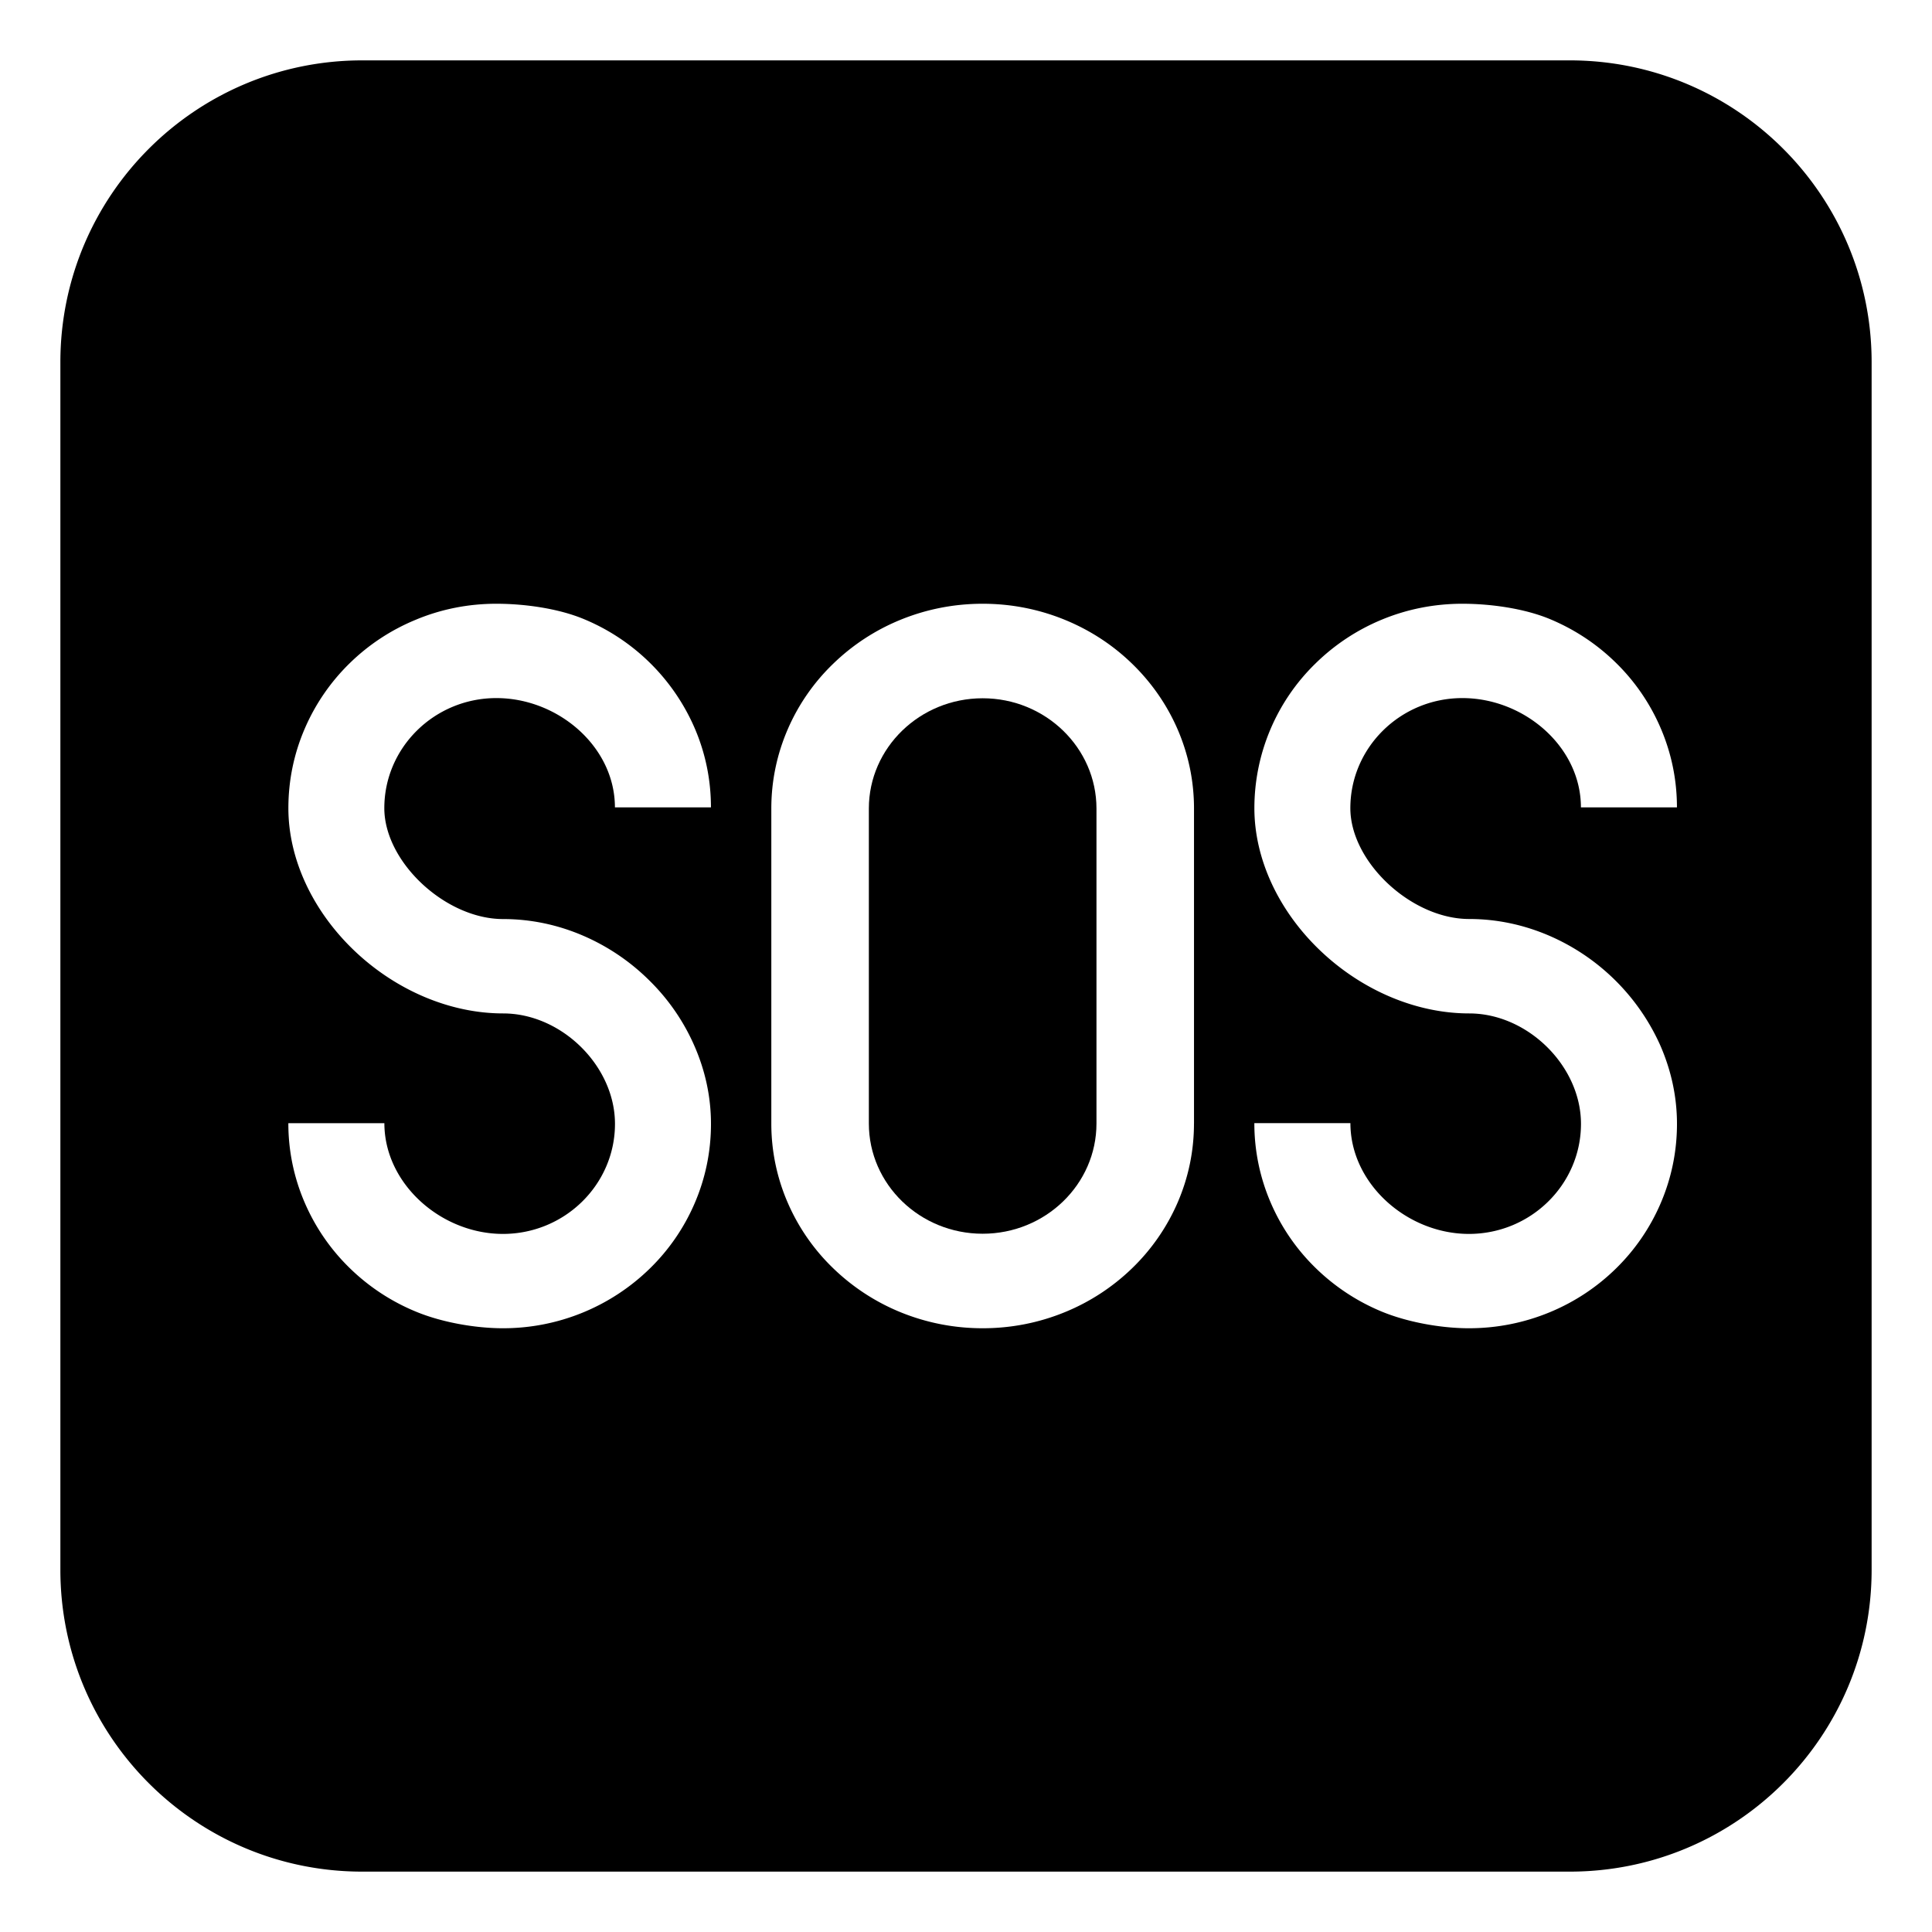
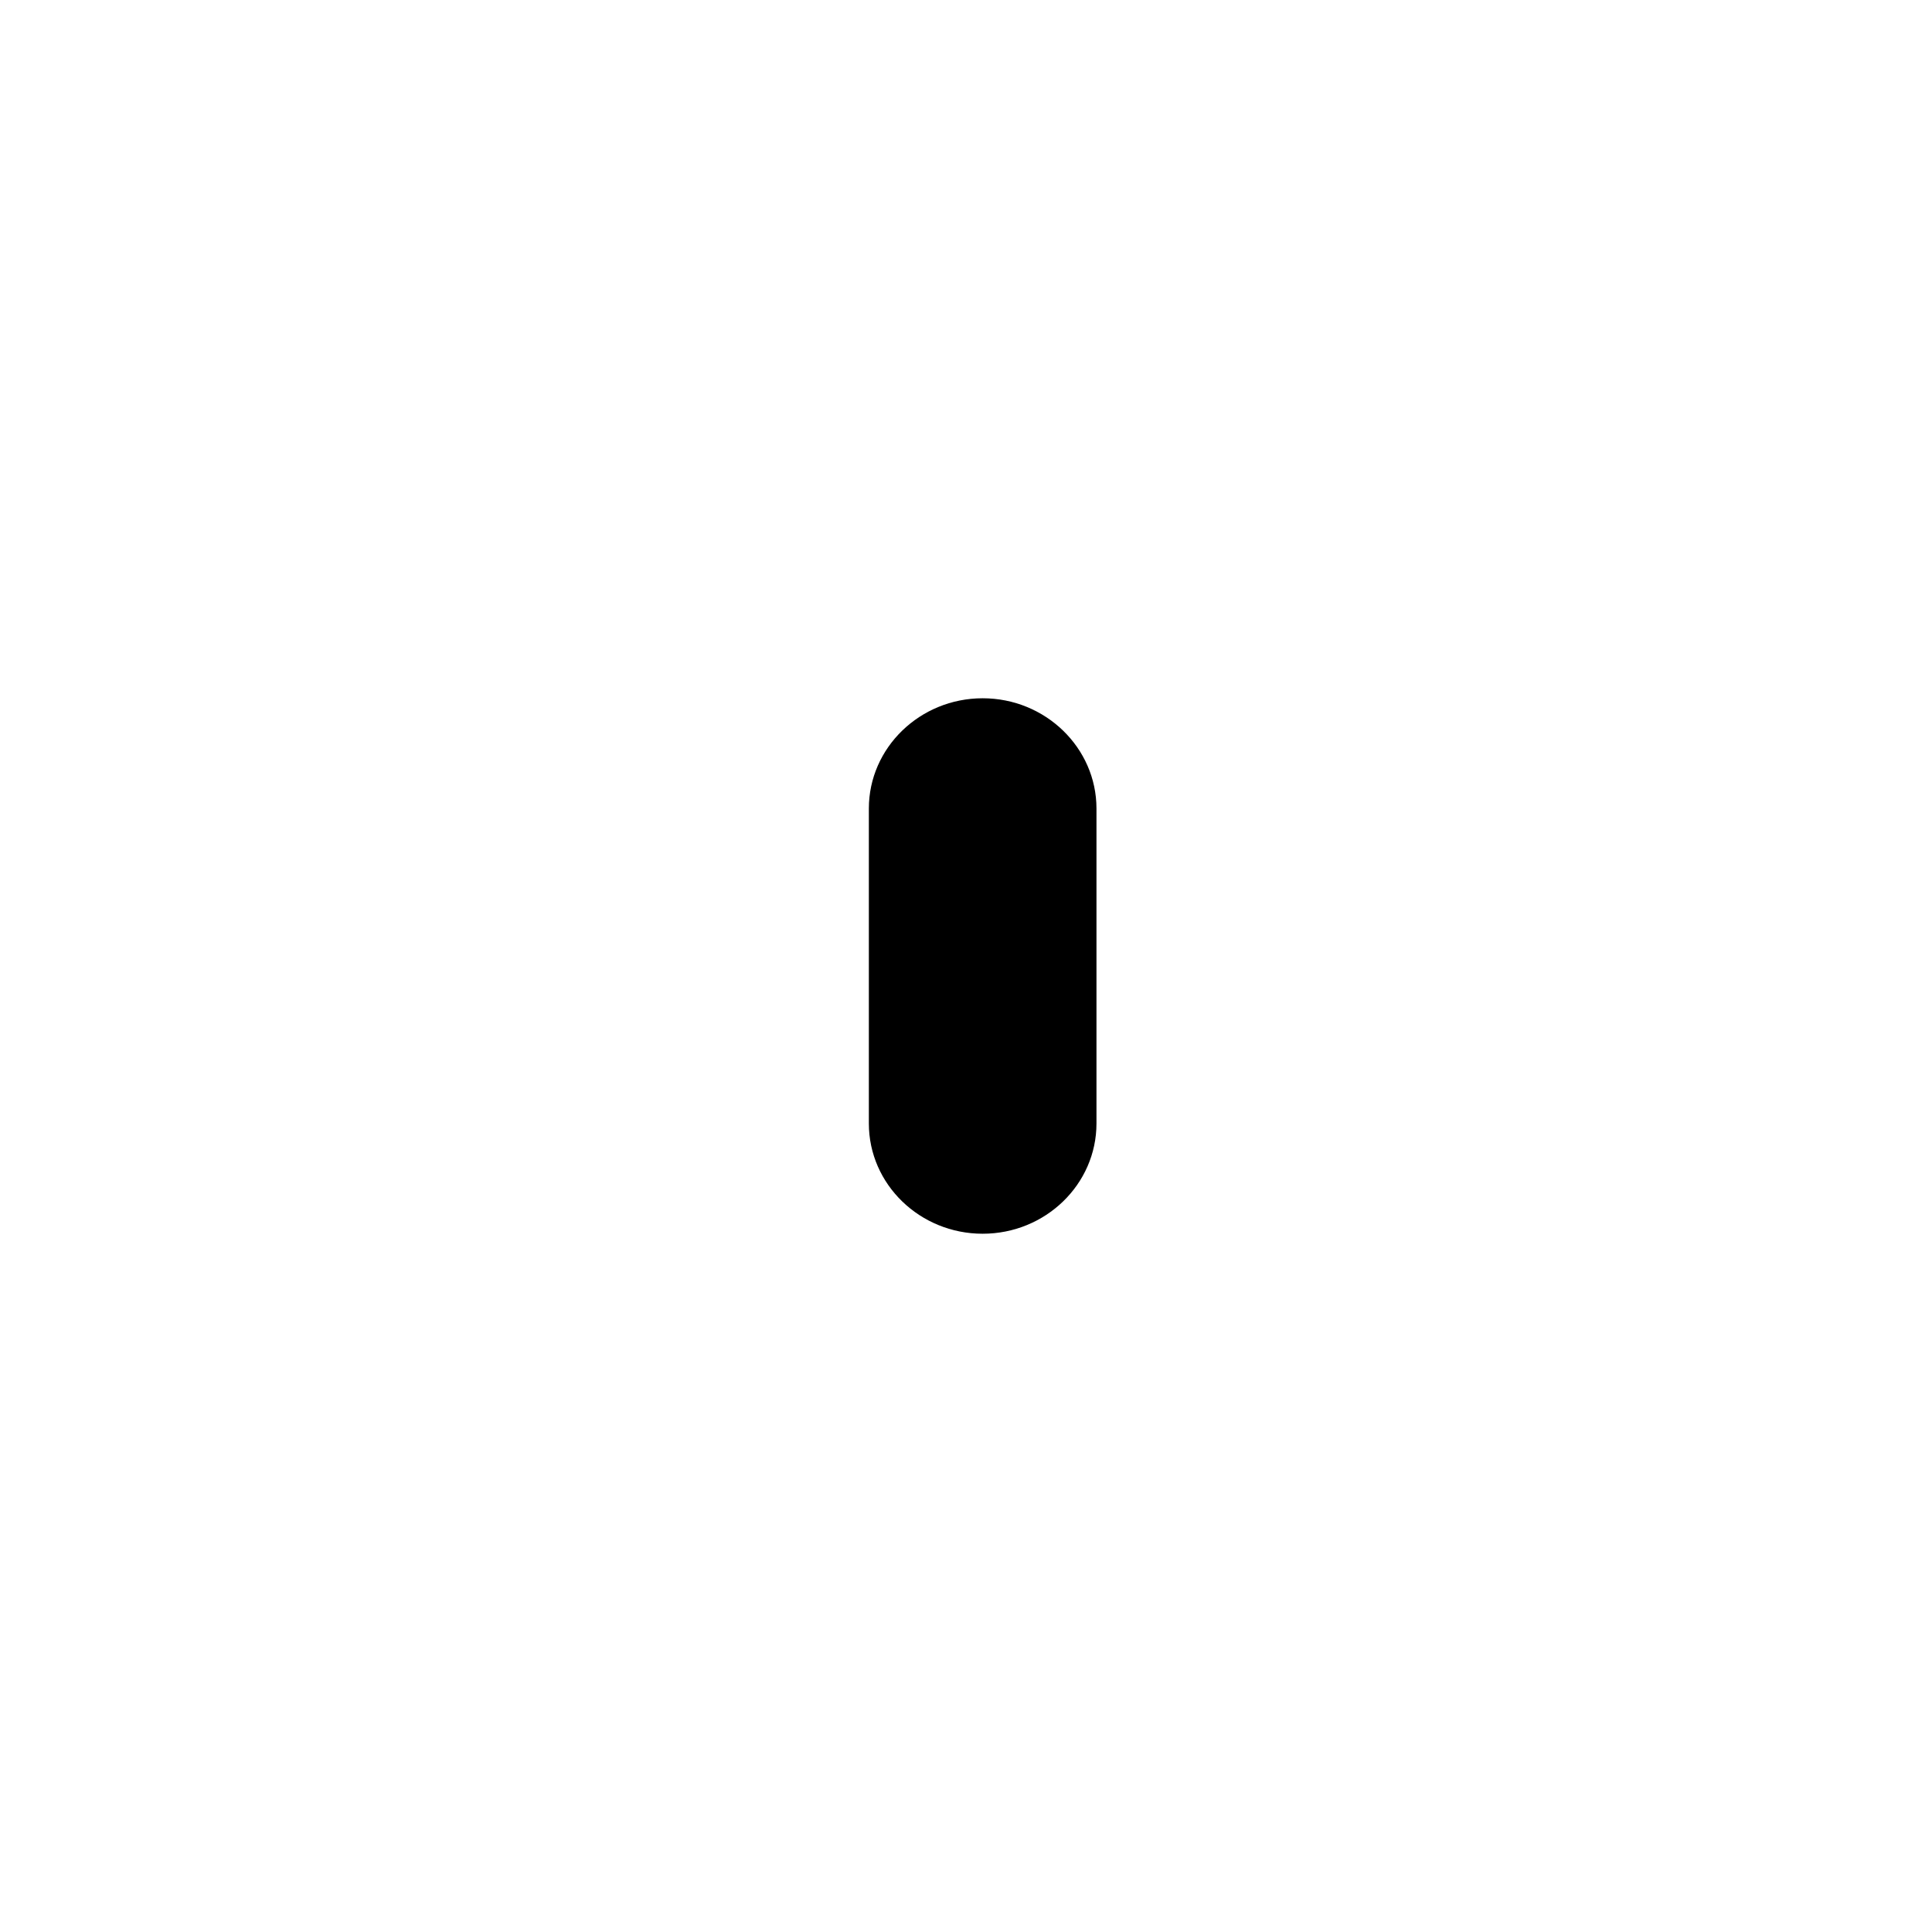
<svg xmlns="http://www.w3.org/2000/svg" width="800px" height="800px" viewBox="0 0 64 64" aria-hidden="true" role="img" class="iconify iconify--emojione-monotone" preserveAspectRatio="xMidYMid meet">
  <path d="M32.552 23.131c-2.078 0-3.77 1.639-3.77 3.652v10.434c0 2.016 1.691 3.652 3.77 3.652s3.77-1.637 3.77-3.652V26.783c-.001-2.013-1.692-3.652-3.77-3.652" fill="#000000" />
-   <path d="M52 2H12C6.477 2 2 6.477 2 12v40c0 5.523 4.477 10 10 10h40c5.523 0 10-4.477 10-10V12c0-5.523-4.477-10-10-10M16.666 30.445c.916 0 1.813.188 2.665.557a7.096 7.096 0 0 1 2.175 1.473a6.928 6.928 0 0 1 1.484 2.141c.373.842.562 1.721.562 2.613c0 .914-.182 1.801-.543 2.637a6.73 6.73 0 0 1-1.477 2.15A6.949 6.949 0 0 1 16.66 44c-.93 0-2.05-.201-2.898-.557a6.885 6.885 0 0 1-2.19-1.449a6.75 6.75 0 0 1-1.477-2.152a6.61 6.61 0 0 1-.543-2.635h3.181c0 2.01 1.882 3.668 3.928 3.668c2.047 0 3.711-1.637 3.711-3.646c0-1.914-1.767-3.658-3.705-3.658c-1.739 0-3.53-.752-4.913-2.063c-1.397-1.326-2.201-3.053-2.201-4.736c0-.914.182-1.801.543-2.637a6.769 6.769 0 0 1 1.477-2.154a6.857 6.857 0 0 1 2.19-1.447c.847-.356 1.751-.534 2.68-.534s2.05.154 2.898.508a6.857 6.857 0 0 1 3.667 3.603c.361.834.543 1.721.543 2.635H20.37c0-2.01-1.882-3.621-3.928-3.621c-2.047 0-3.711 1.635-3.711 3.646c.001 1.784 2.025 3.674 3.935 3.674m22.886 6.772c0 .916-.186 1.805-.551 2.641a6.775 6.775 0 0 1-1.5 2.156a7.01 7.01 0 0 1-2.226 1.453c-.862.353-1.779.533-2.723.533s-1.861-.18-2.726-.533a7.023 7.023 0 0 1-2.224-1.453a6.723 6.723 0 0 1-1.5-2.156a6.563 6.563 0 0 1-.551-2.641V26.783c0-.914.186-1.803.551-2.641a6.712 6.712 0 0 1 1.5-2.156a6.989 6.989 0 0 1 2.224-1.453c.864-.353 1.781-.533 2.726-.533s1.861.18 2.724.533c.835.342 1.584.83 2.226 1.453s1.146 1.348 1.5 2.156c.365.838.551 1.727.551 2.641v10.434zm9.116-6.774c.913 0 1.81.189 2.665.559a7.132 7.132 0 0 1 3.66 3.614c.37.842.559 1.721.559 2.613c0 .914-.183 1.801-.543 2.637a6.738 6.738 0 0 1-1.475 2.152a6.873 6.873 0 0 1-2.19 1.449c-.852.353-1.755.533-2.685.533s-2.048-.203-2.899-.557a6.91 6.91 0 0 1-2.188-1.449a6.723 6.723 0 0 1-1.477-2.152a6.629 6.629 0 0 1-.543-2.637h3.182c0 2.012 1.88 3.67 3.926 3.67c2.047 0 3.712-1.637 3.712-3.646c0-1.914-1.765-3.658-3.703-3.658c-1.74 0-3.531-.752-4.915-2.063c-1.399-1.326-2.201-3.053-2.201-4.736a6.69 6.69 0 0 1 2.02-4.789a6.893 6.893 0 0 1 2.188-1.451c.85-.354 1.754-.532 2.683-.532s2.048.154 2.899.508c.82.342 1.558.83 2.19 1.451a6.727 6.727 0 0 1 1.475 2.152c.36.834.543 1.721.543 2.635H52.37c0-2.01-1.881-3.621-3.927-3.621c-2.047 0-3.711 1.635-3.711 3.646c.001 1.784 2.022 3.672 3.936 3.672" fill="#000000" />
</svg>